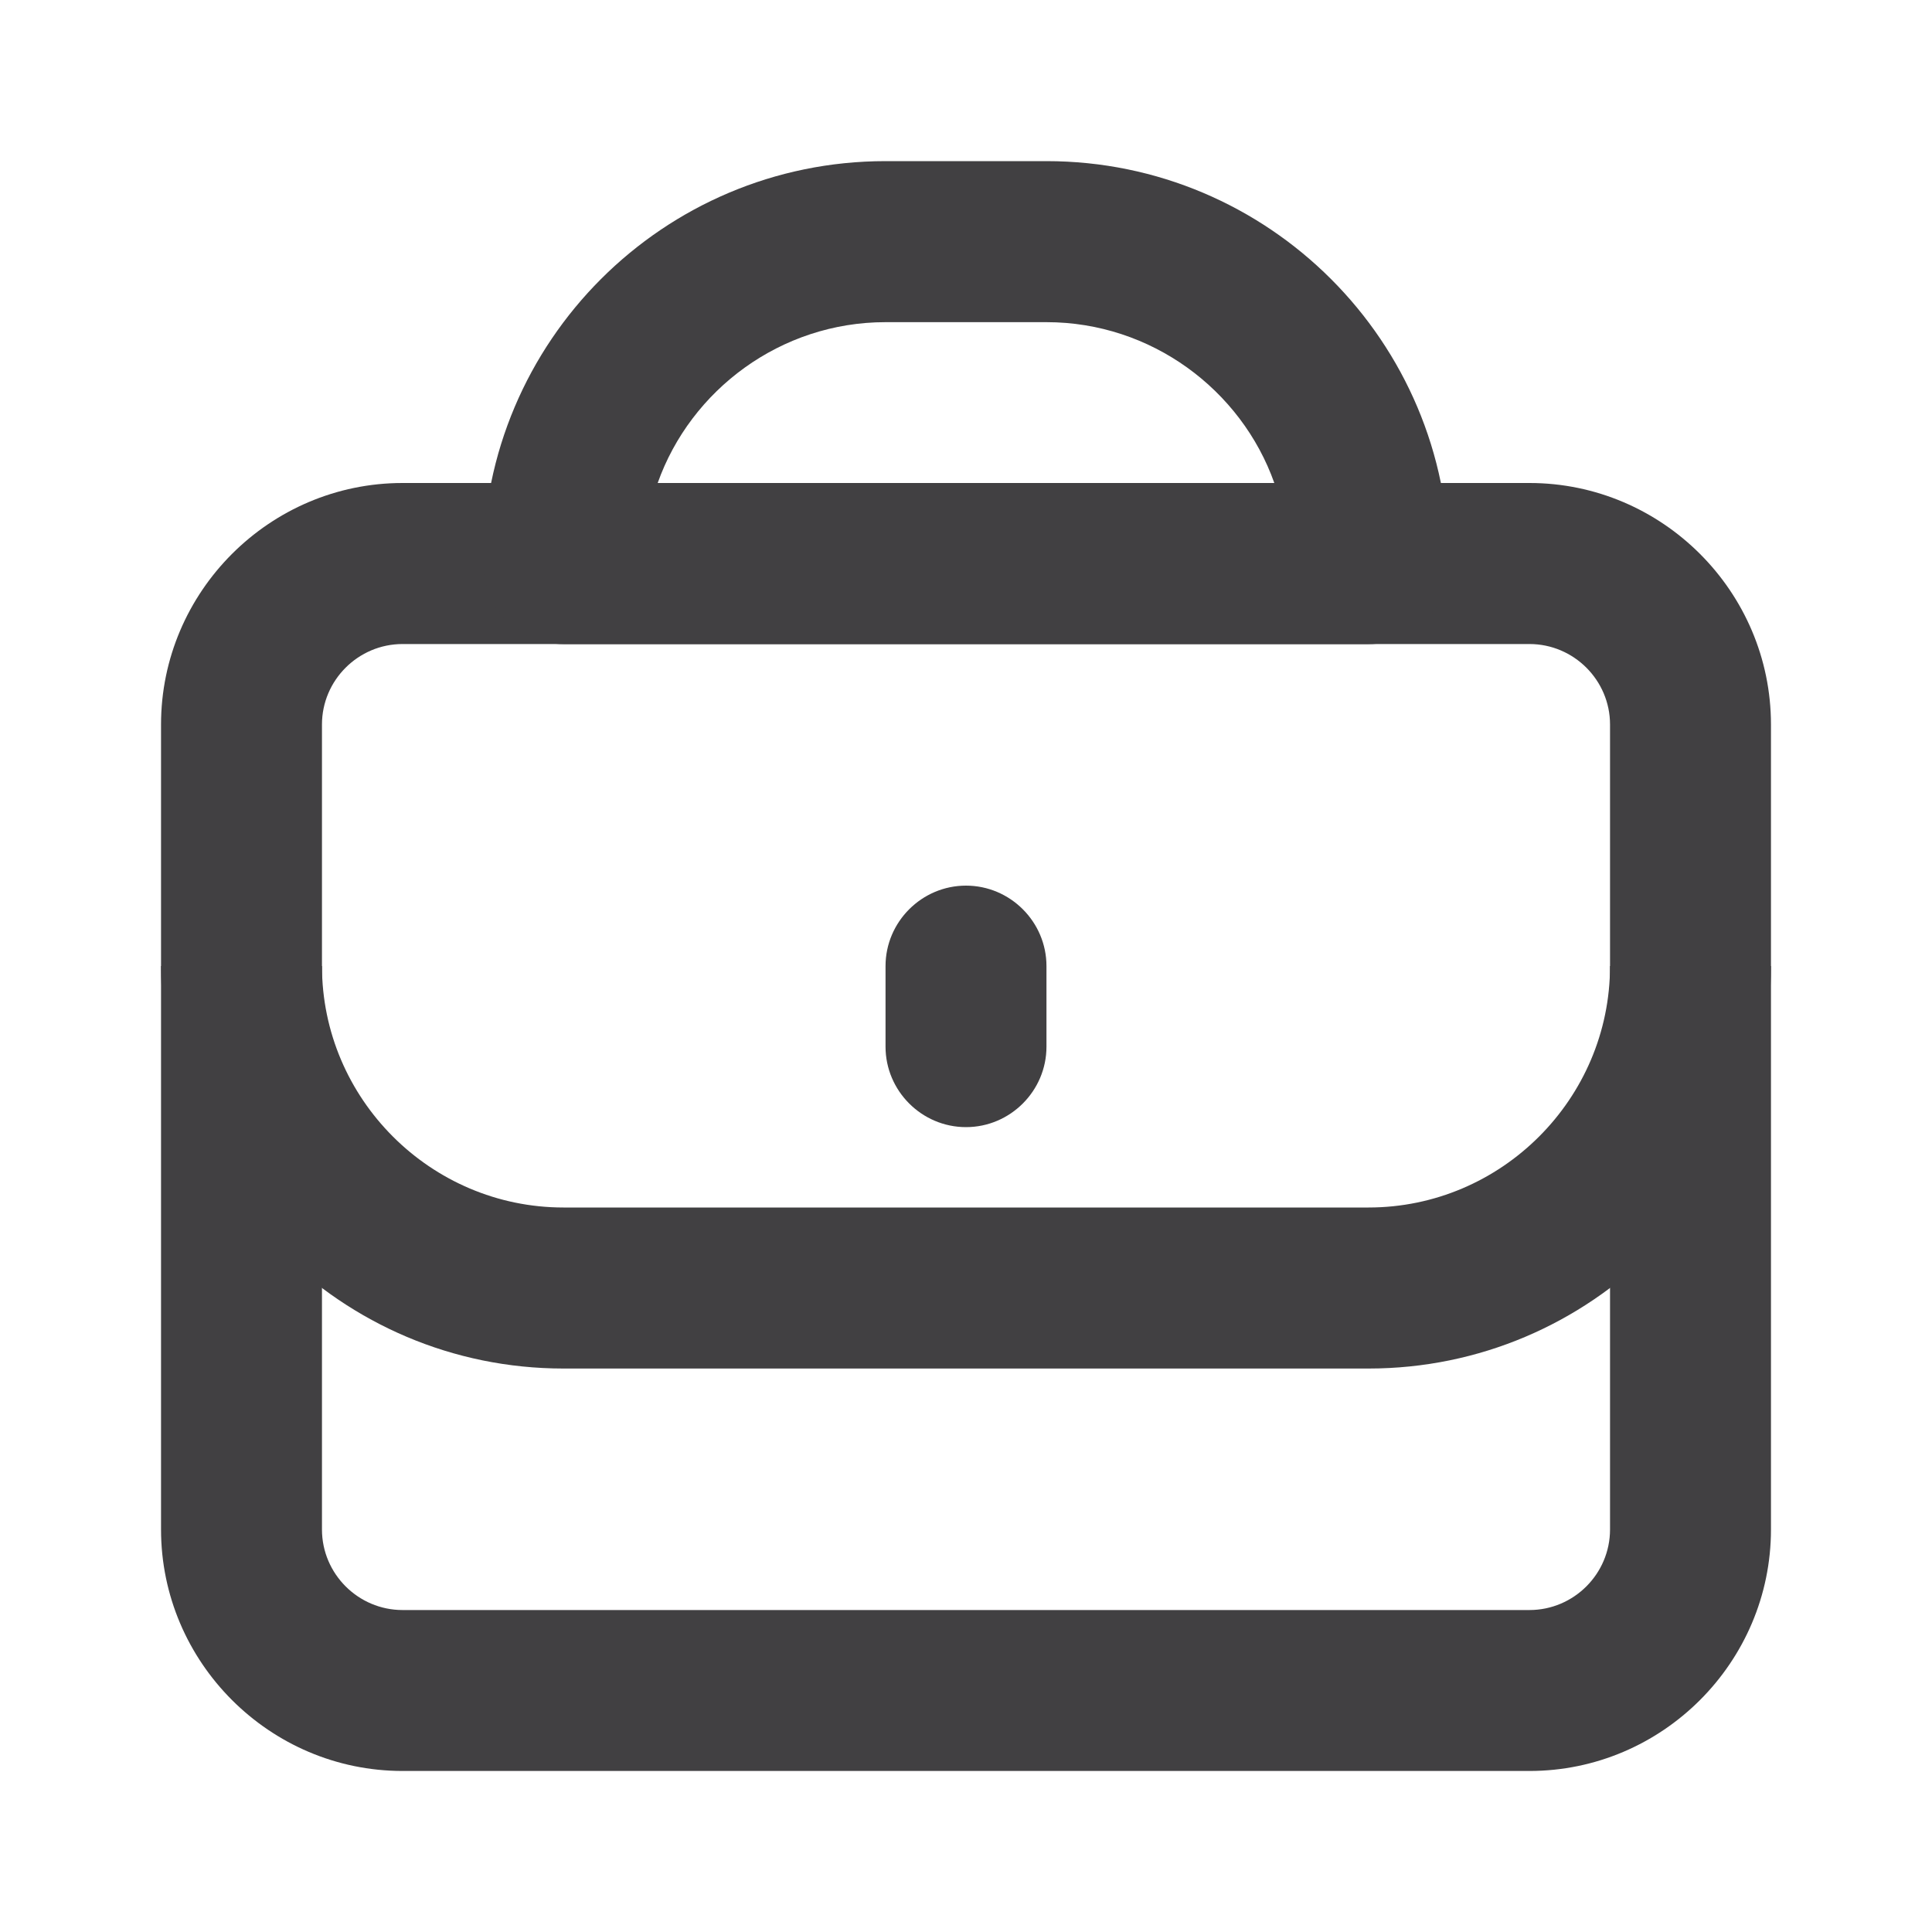
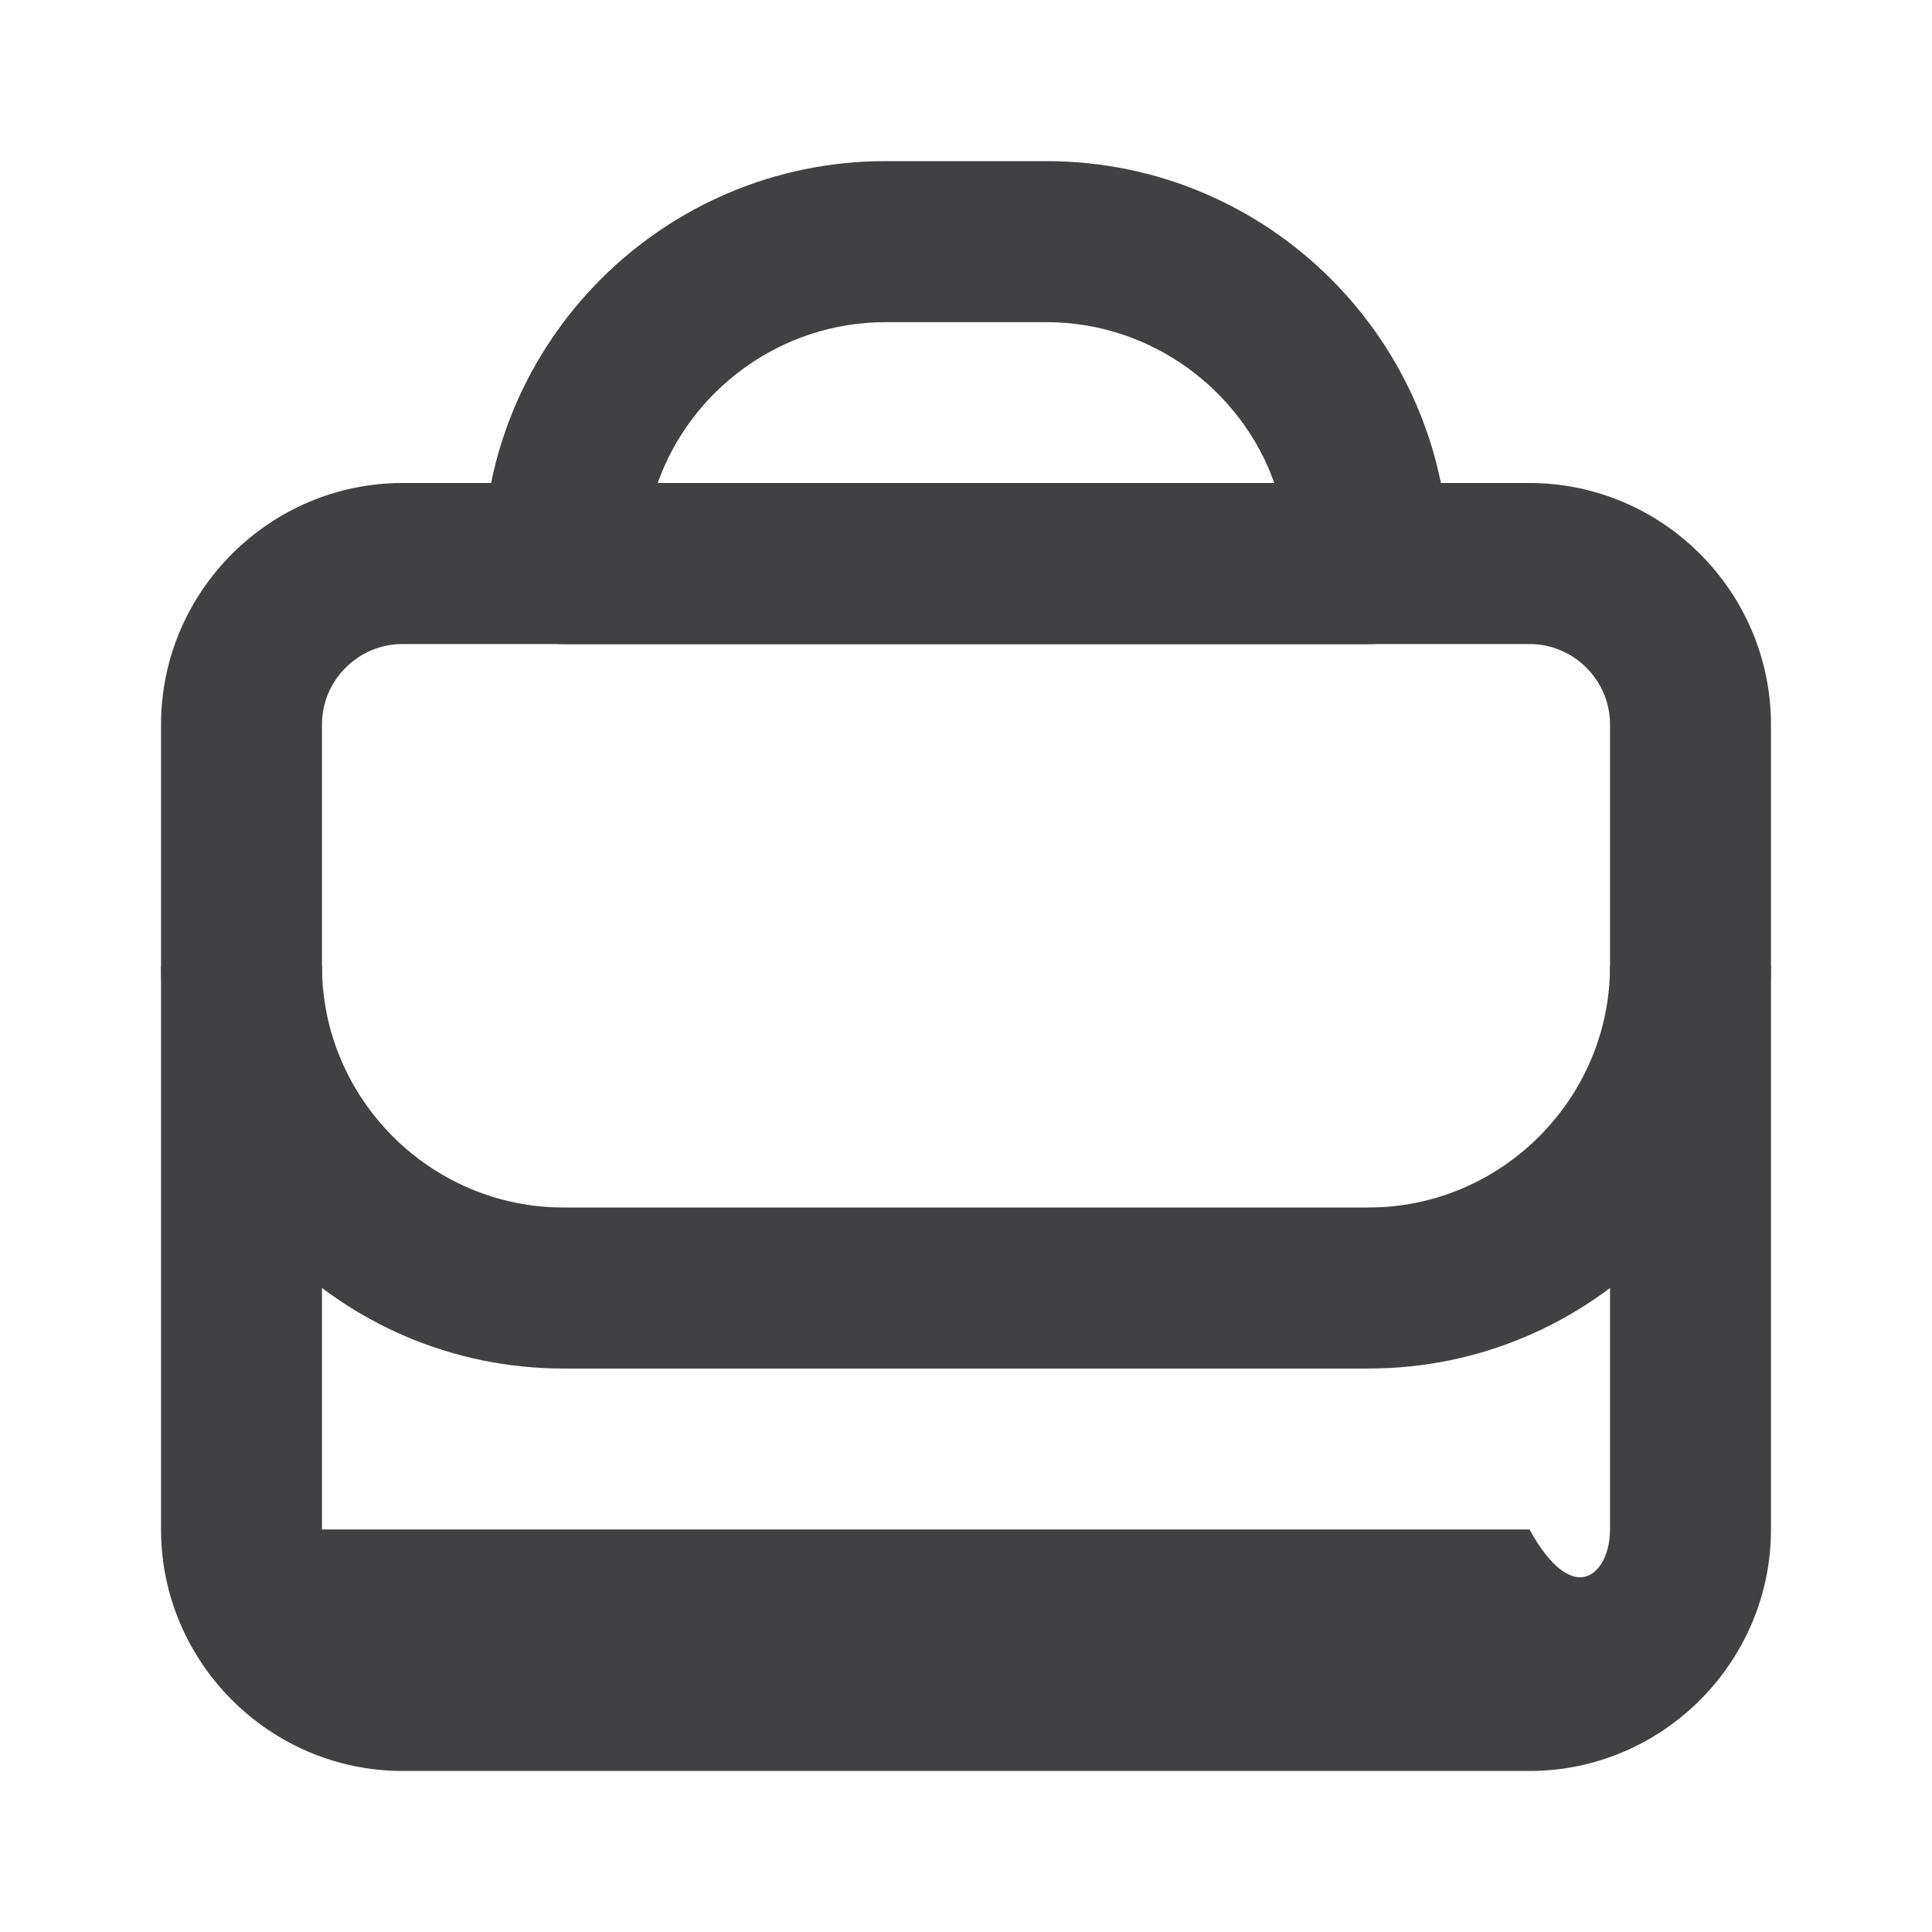
<svg xmlns="http://www.w3.org/2000/svg" width="20" height="20" viewBox="0 0 20 20" fill="none">
  <path d="M14.167 14.167H5.833C3.533 14.167 1.667 12.3 1.667 10V7.5C1.667 6.125 2.792 5 4.167 5H15.833C17.208 5 18.333 6.125 18.333 7.5V10C18.333 12.3 16.467 14.167 14.167 14.167ZM4.167 6.667C3.708 6.667 3.333 7.042 3.333 7.5V10C3.333 11.375 4.458 12.5 5.833 12.5H14.167C15.542 12.5 16.667 11.375 16.667 10V7.5C16.667 7.042 16.292 6.667 15.833 6.667H4.167Z" fill="#414042" />
-   <path d="M15.833 18.333H4.167C2.792 18.333 1.667 17.208 1.667 15.833V10H3.333V15.833C3.333 16.292 3.708 16.667 4.167 16.667H15.833C16.292 16.667 16.667 16.292 16.667 15.833V10H18.333V15.833C18.333 17.208 17.208 18.333 15.833 18.333Z" fill="#414042" />
+   <path d="M15.833 18.333H4.167C2.792 18.333 1.667 17.208 1.667 15.833V10H3.333V15.833H15.833C16.292 16.667 16.667 16.292 16.667 15.833V10H18.333V15.833C18.333 17.208 17.208 18.333 15.833 18.333Z" fill="#414042" />
  <path d="M14.167 6.668H5.833C5.375 6.668 5 6.293 5 5.835C5 3.535 6.867 1.668 9.167 1.668H10.833C13.133 1.668 15 3.535 15 5.835C15 6.293 14.625 6.668 14.167 6.668ZM6.808 5.001H13.192C12.85 4.035 11.917 3.335 10.833 3.335H9.167C8.083 3.335 7.15 4.035 6.808 5.001Z" fill="#414042" />
-   <path d="M10 11.668C9.542 11.668 9.167 11.293 9.167 10.835V10.001C9.167 9.543 9.542 9.168 10 9.168C10.458 9.168 10.833 9.543 10.833 10.001V10.835C10.833 11.293 10.458 11.668 10 11.668Z" fill="#414042" />
</svg>